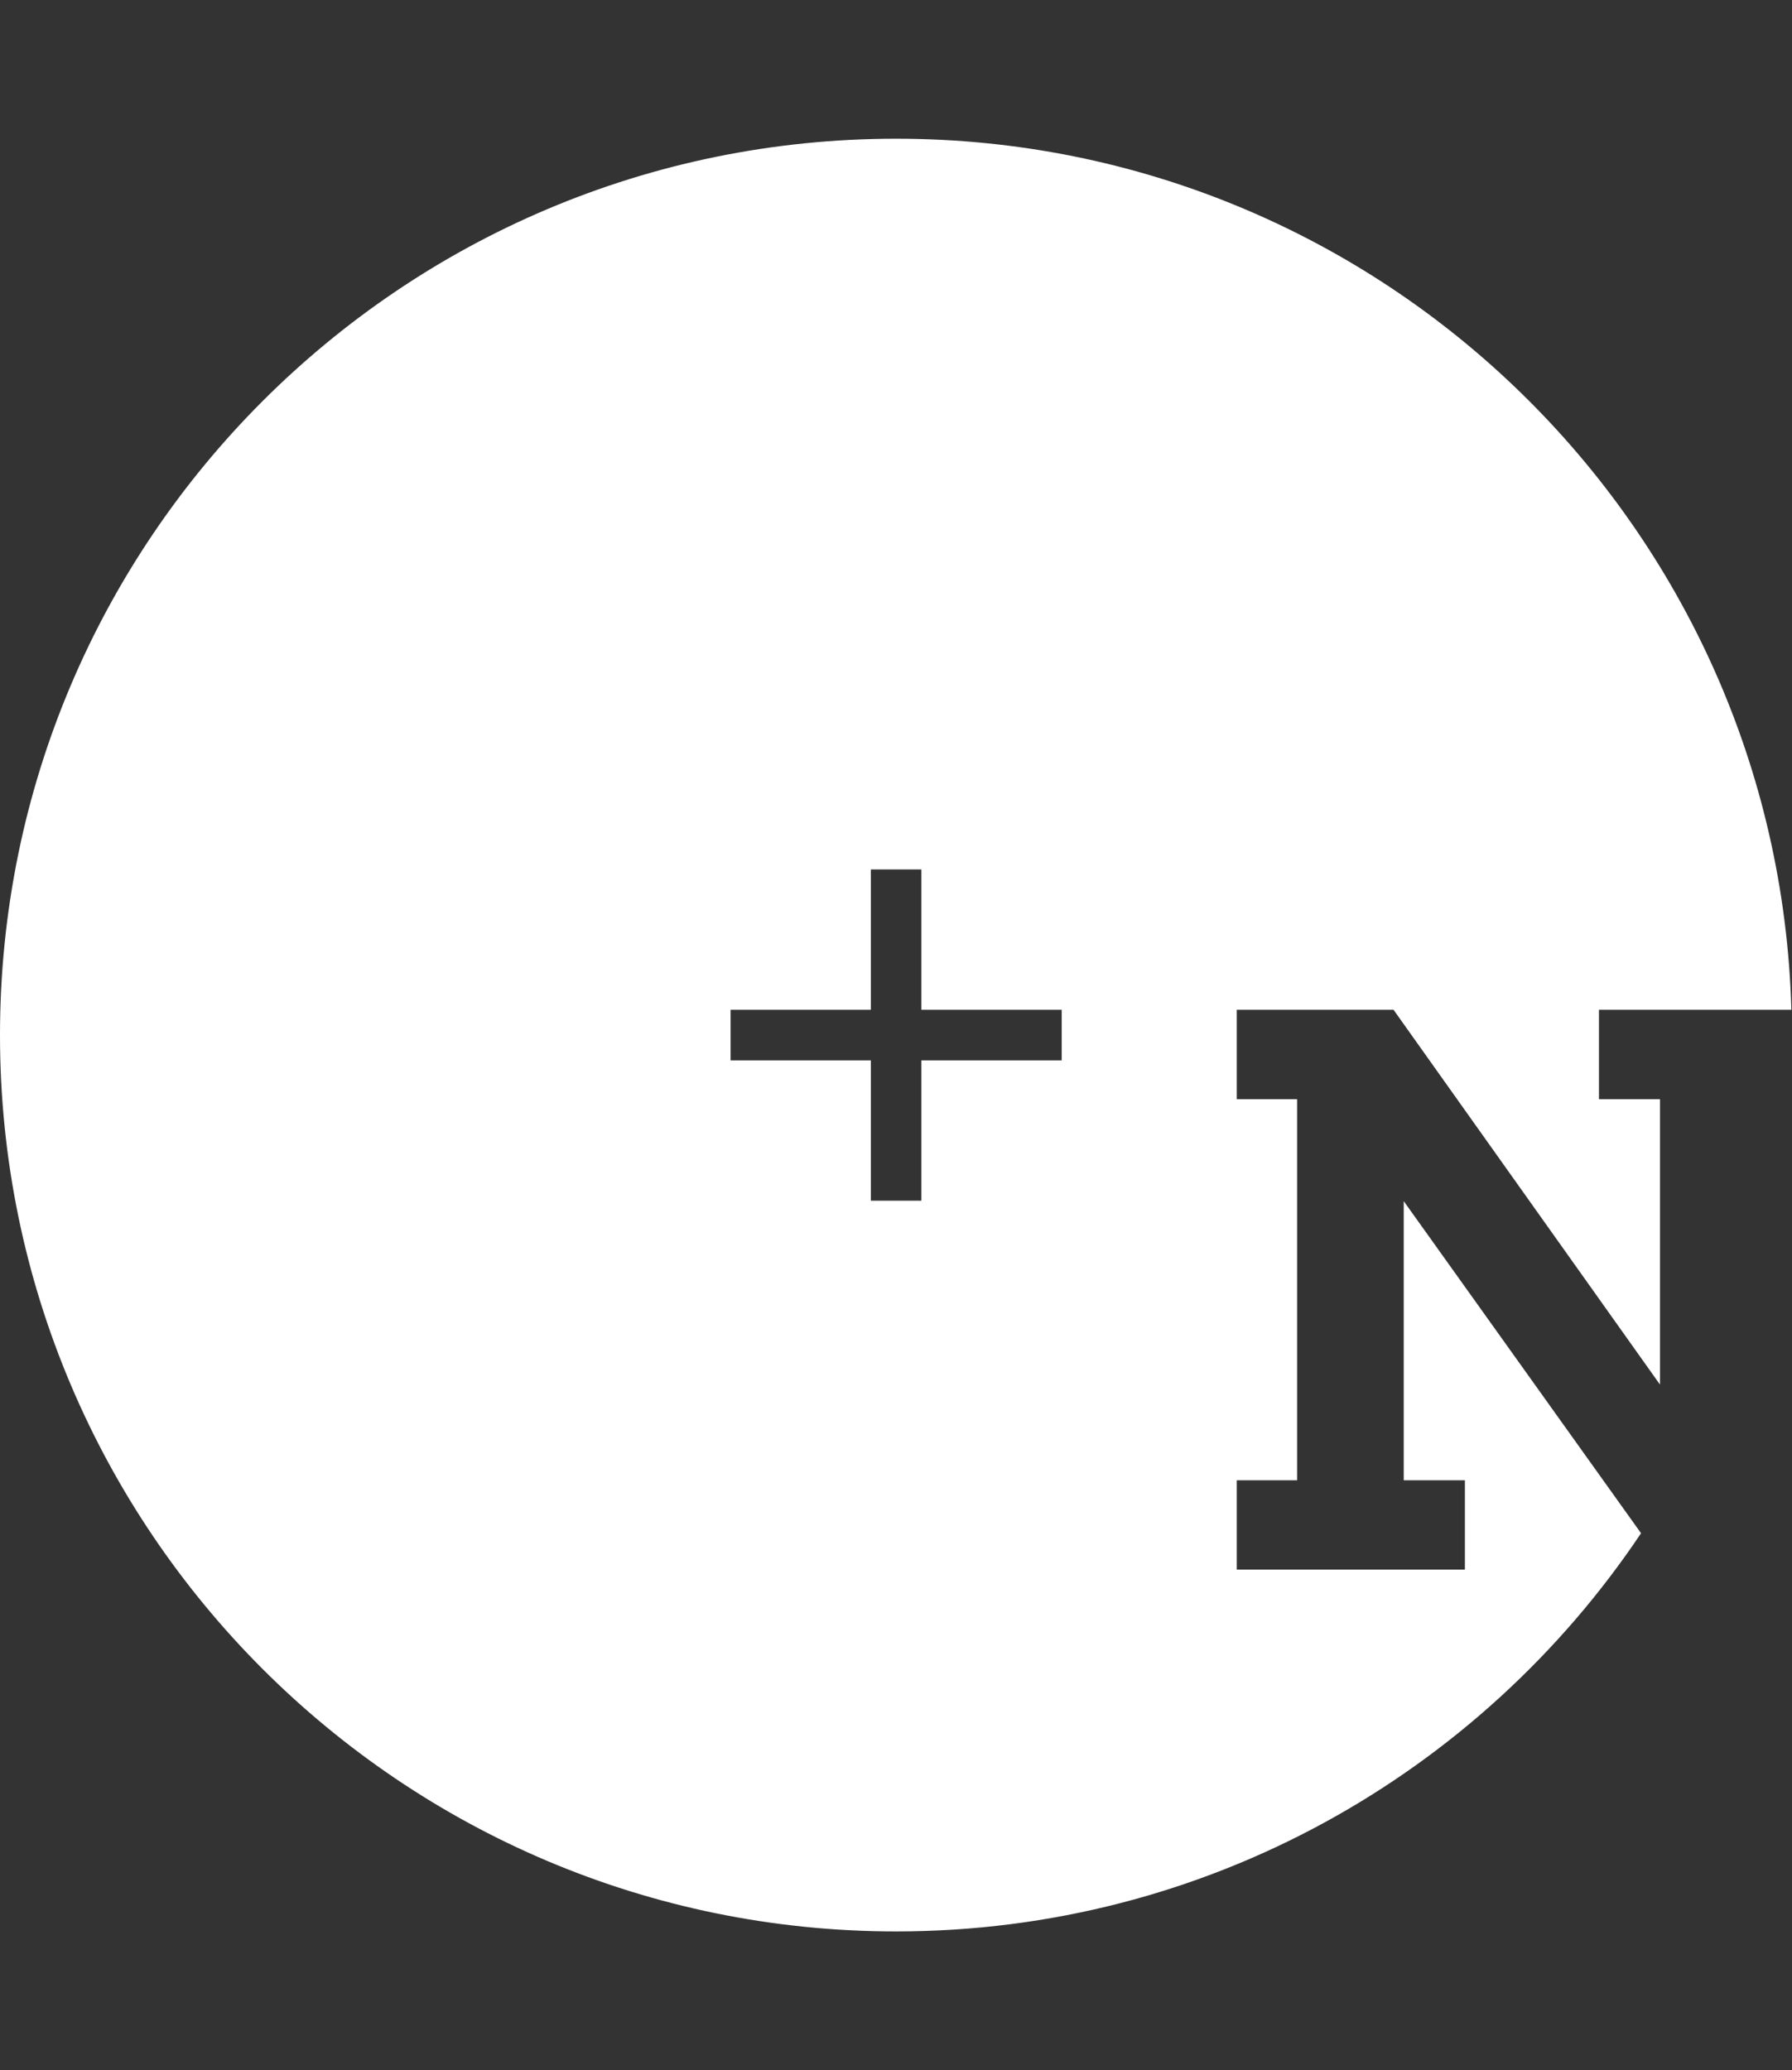
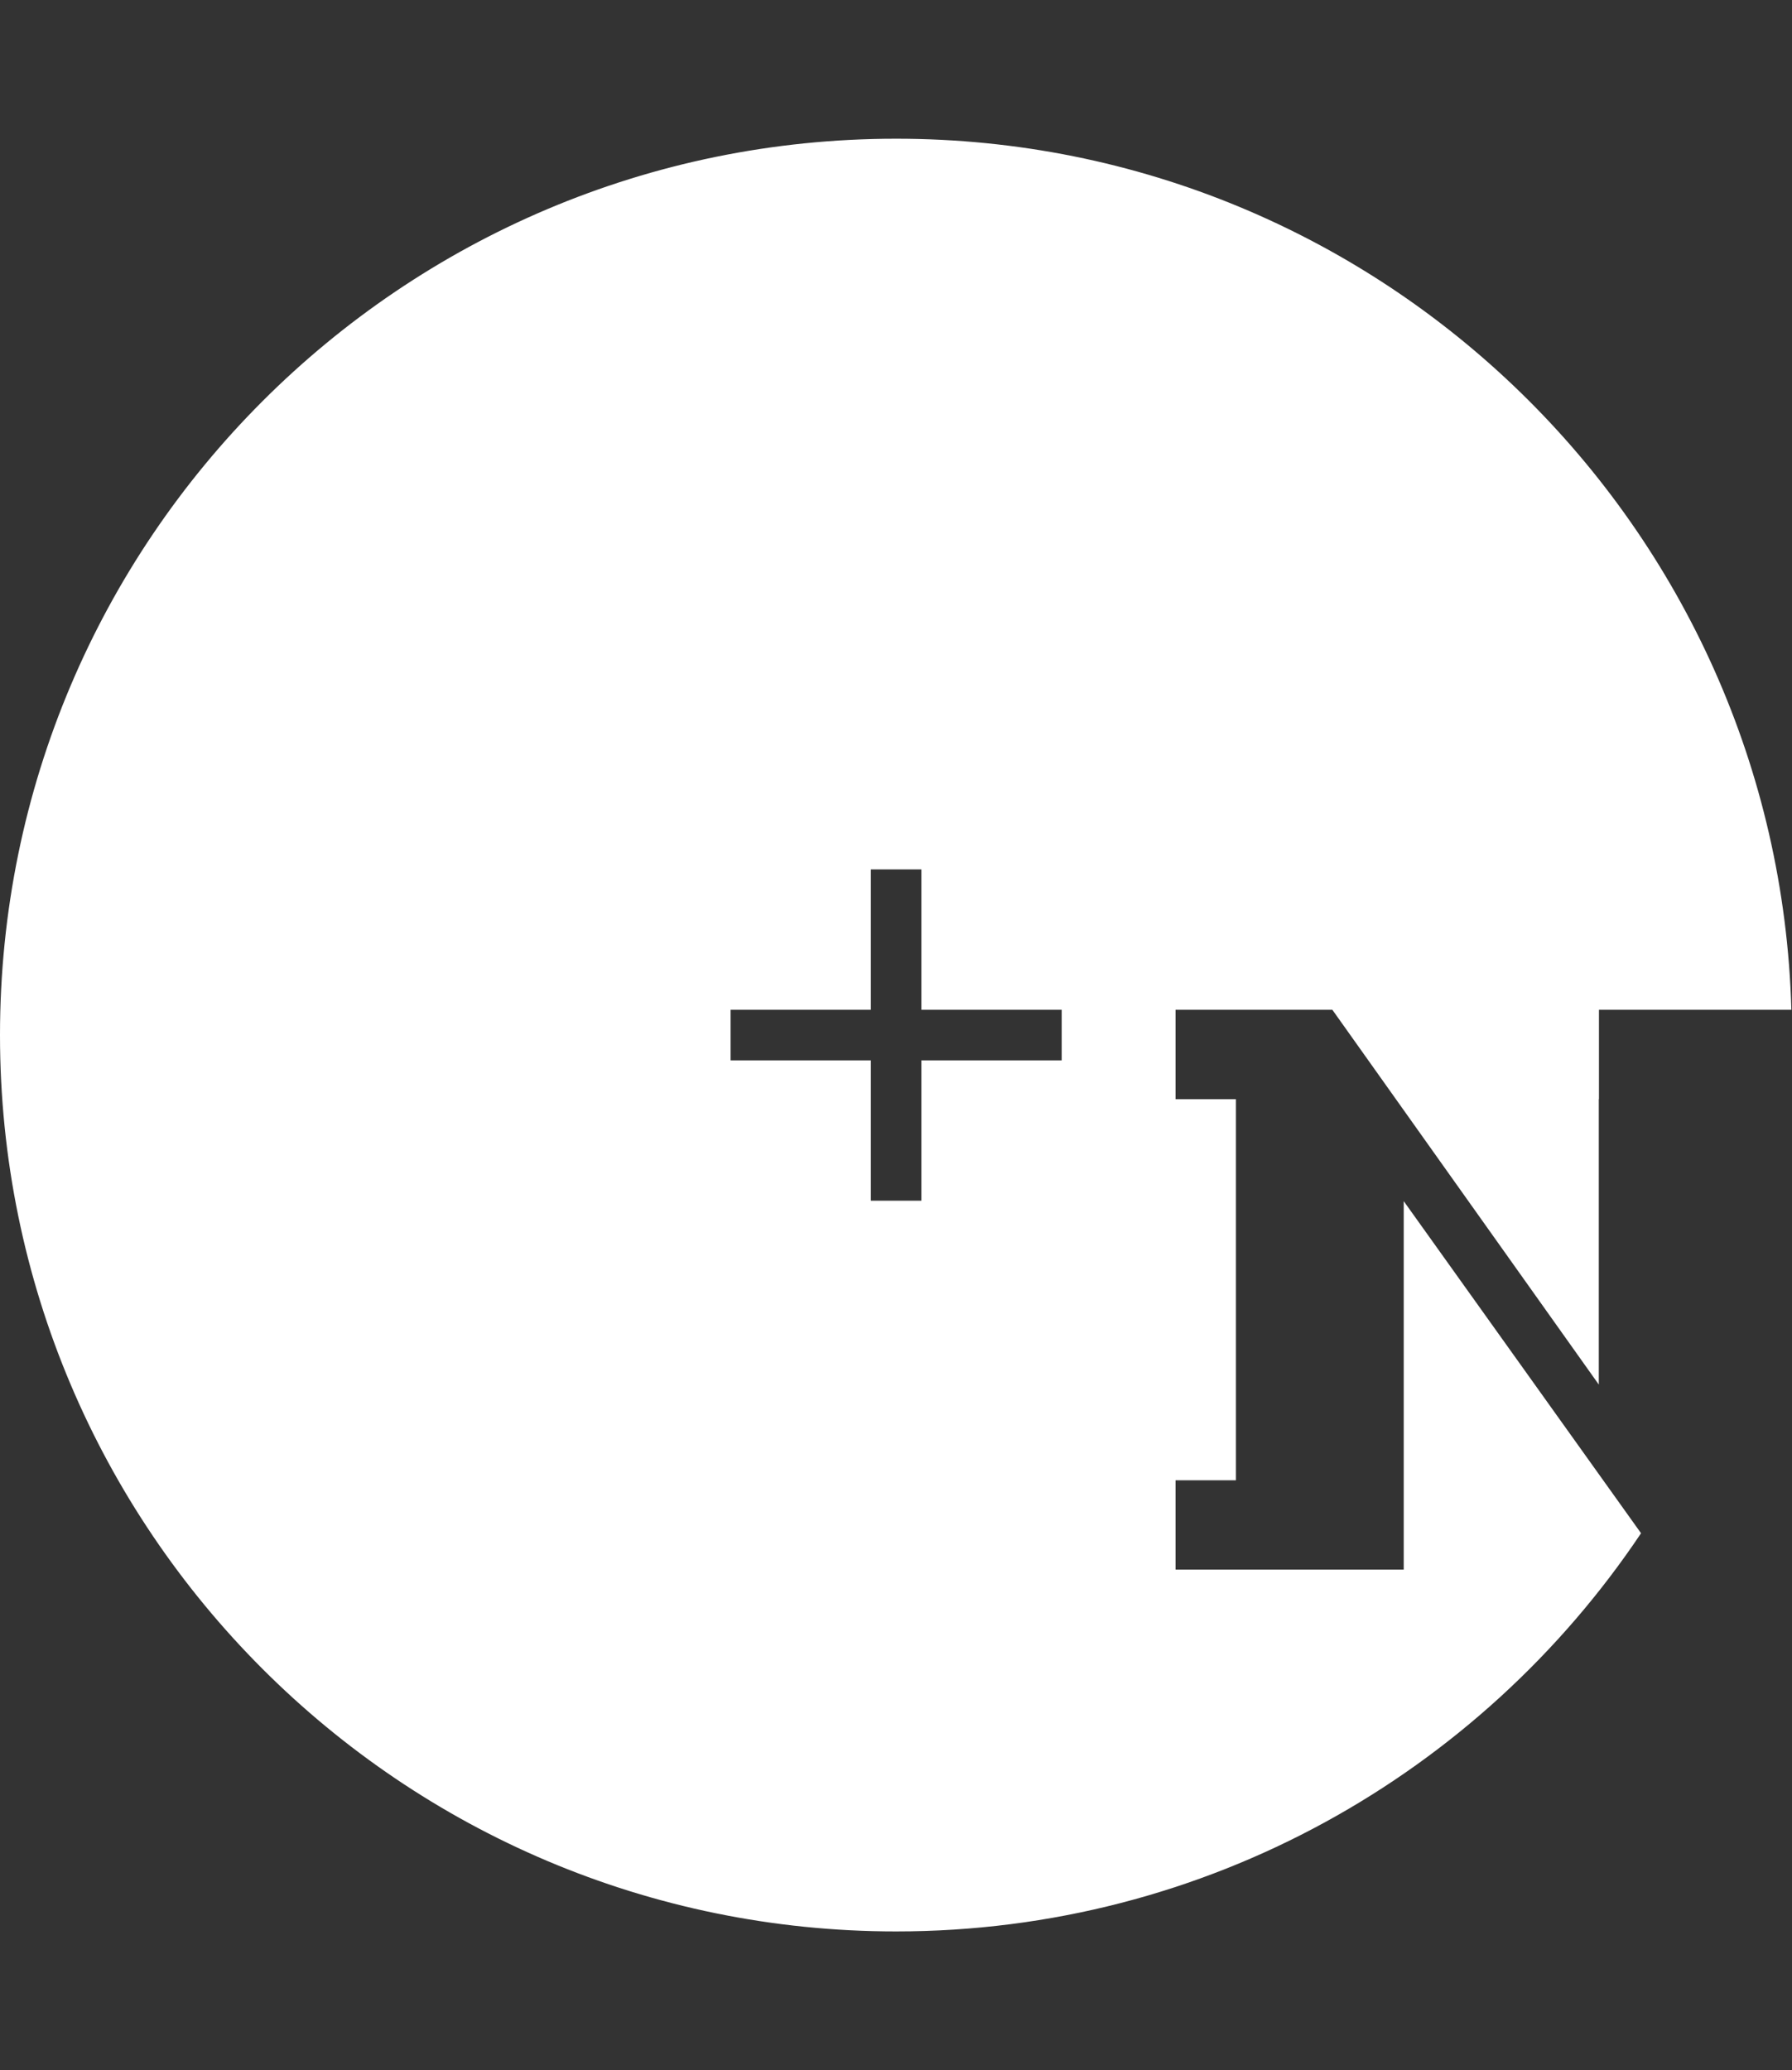
<svg xmlns="http://www.w3.org/2000/svg" version="1.0" id="Layer_1" x="0px" y="0px" width="54.714px" height="63.188px" viewBox="0 0 54.714 63.188" enable-background="new 0 0 54.714 63.188" xml:space="preserve">
  <rect x="0" y="0" width="54.714" height="63.188" fill="#333333" stroke="none" />
-   <path fill="#FFFFFF" d="M27.361,4.234C12.25,4.234,0,16.482,0,31.595  c0,15.107,12.25,27.359,27.361,27.359c9.482,0,17.836-4.826,22.744-12.154l-7.246-10.137v8.521h1.868v2.727h-6.966v-2.727h1.843  V33.55h-1.843v-2.728h4.787l8.135,11.44V33.55H48.82v-2.728h5.875C54.284,16.07,42.212,4.234,27.361,4.234z M26.589,26.539h1.543  v4.283h4.284v1.544h-4.284v4.283h-1.543v-4.283h-4.283v-1.544h4.283V26.539z" />
+   <path fill="#FFFFFF" d="M27.361,4.234C12.25,4.234,0,16.482,0,31.595  c0,15.107,12.25,27.359,27.361,27.359c9.482,0,17.836-4.826,22.744-12.154l-7.246-10.137v8.521v2.727h-6.966v-2.727h1.843  V33.55h-1.843v-2.728h4.787l8.135,11.44V33.55H48.82v-2.728h5.875C54.284,16.07,42.212,4.234,27.361,4.234z M26.589,26.539h1.543  v4.283h4.284v1.544h-4.284v4.283h-1.543v-4.283h-4.283v-1.544h4.283V26.539z" />
</svg>